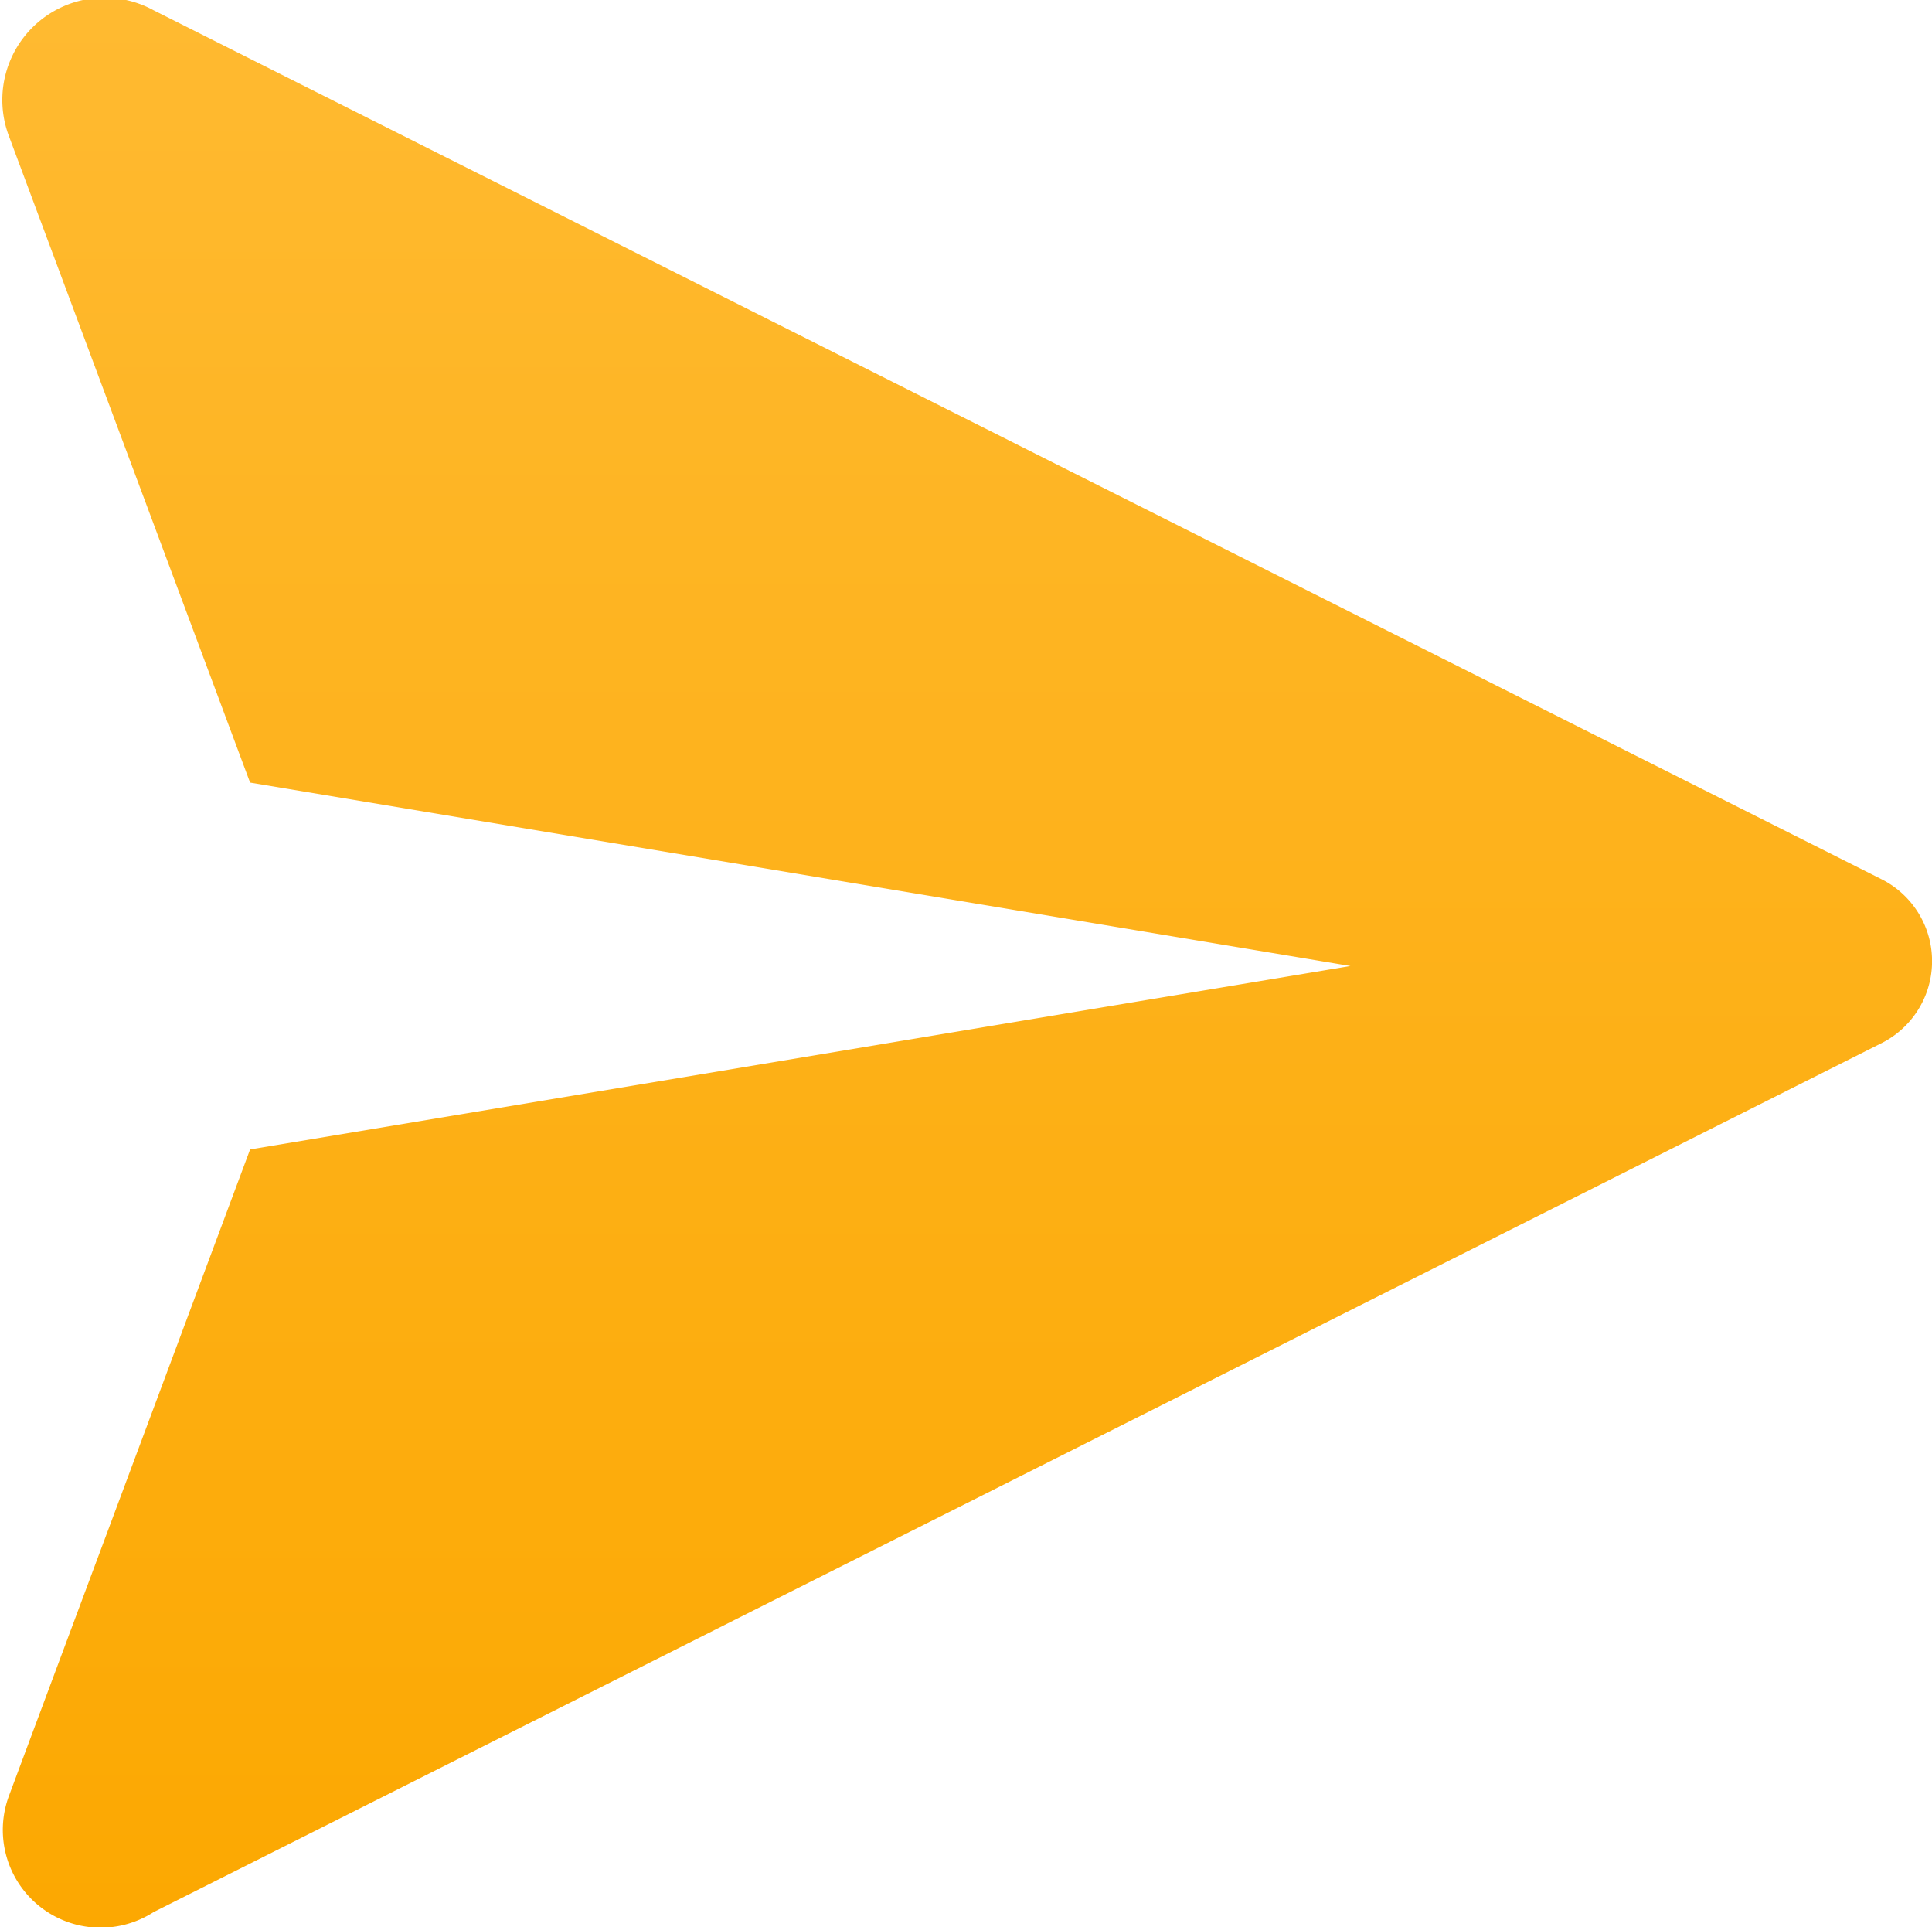
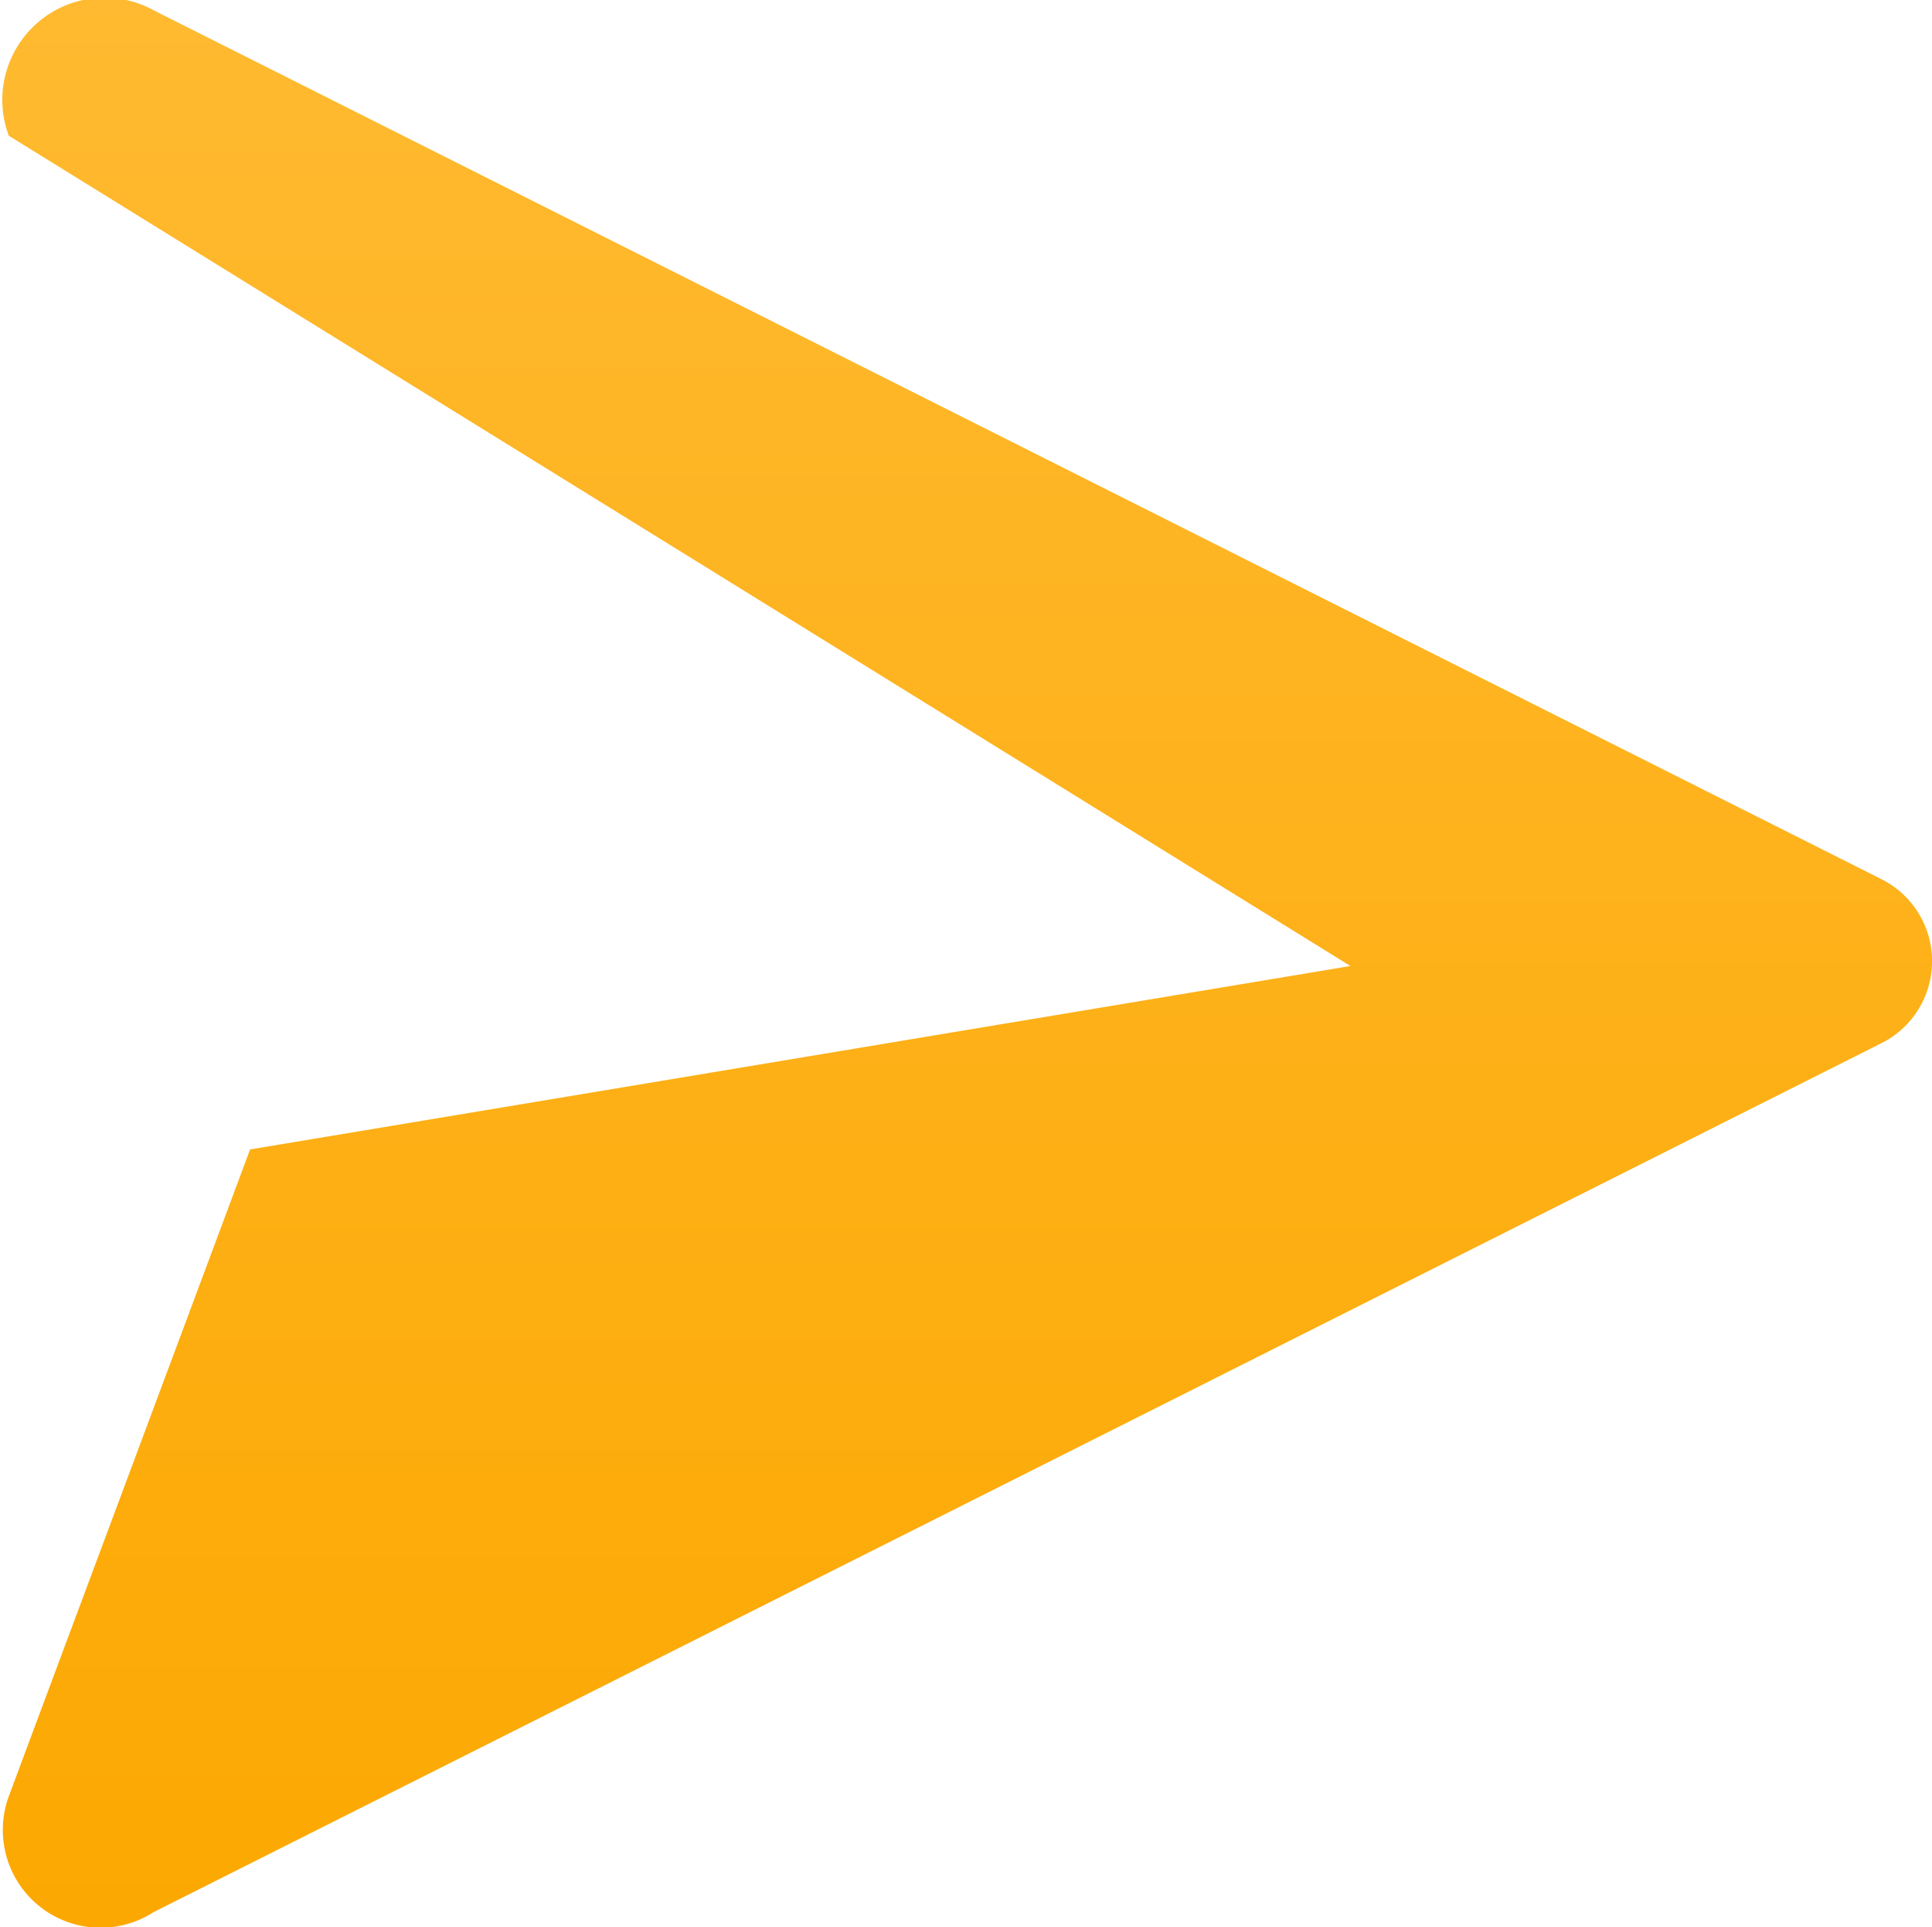
<svg xmlns="http://www.w3.org/2000/svg" width="20.016" height="19.96" viewBox="0 0 20.016 19.96">
  <defs>
    <linearGradient id="linear-gradient" x1="0.5" x2="0.5" y2="1" gradientUnits="objectBoundingBox">
      <stop offset="0" stop-color="#ffba31" />
      <stop offset="1" stop-color="#fca801" />
    </linearGradient>
  </defs>
  <g id="icons" transform="translate(-2.009 -1.994)">
-     <path id="send" d="M21.5,11.1,3.6,2.1A1.059,1.059,0,0,0,2.1,3.4l2.5,6.7L16,12,4.6,13.9,2.1,20.6a1.013,1.013,0,0,0,1.5,1.2l17.9-9A.95.95,0,0,0,21.5,11.1Z" fill="url(#linear-gradient)" />
+     <path id="send" d="M21.5,11.1,3.6,2.1A1.059,1.059,0,0,0,2.1,3.4L16,12,4.6,13.9,2.1,20.6a1.013,1.013,0,0,0,1.5,1.2l17.9-9A.95.95,0,0,0,21.5,11.1Z" fill="url(#linear-gradient)" />
  </g>
</svg>